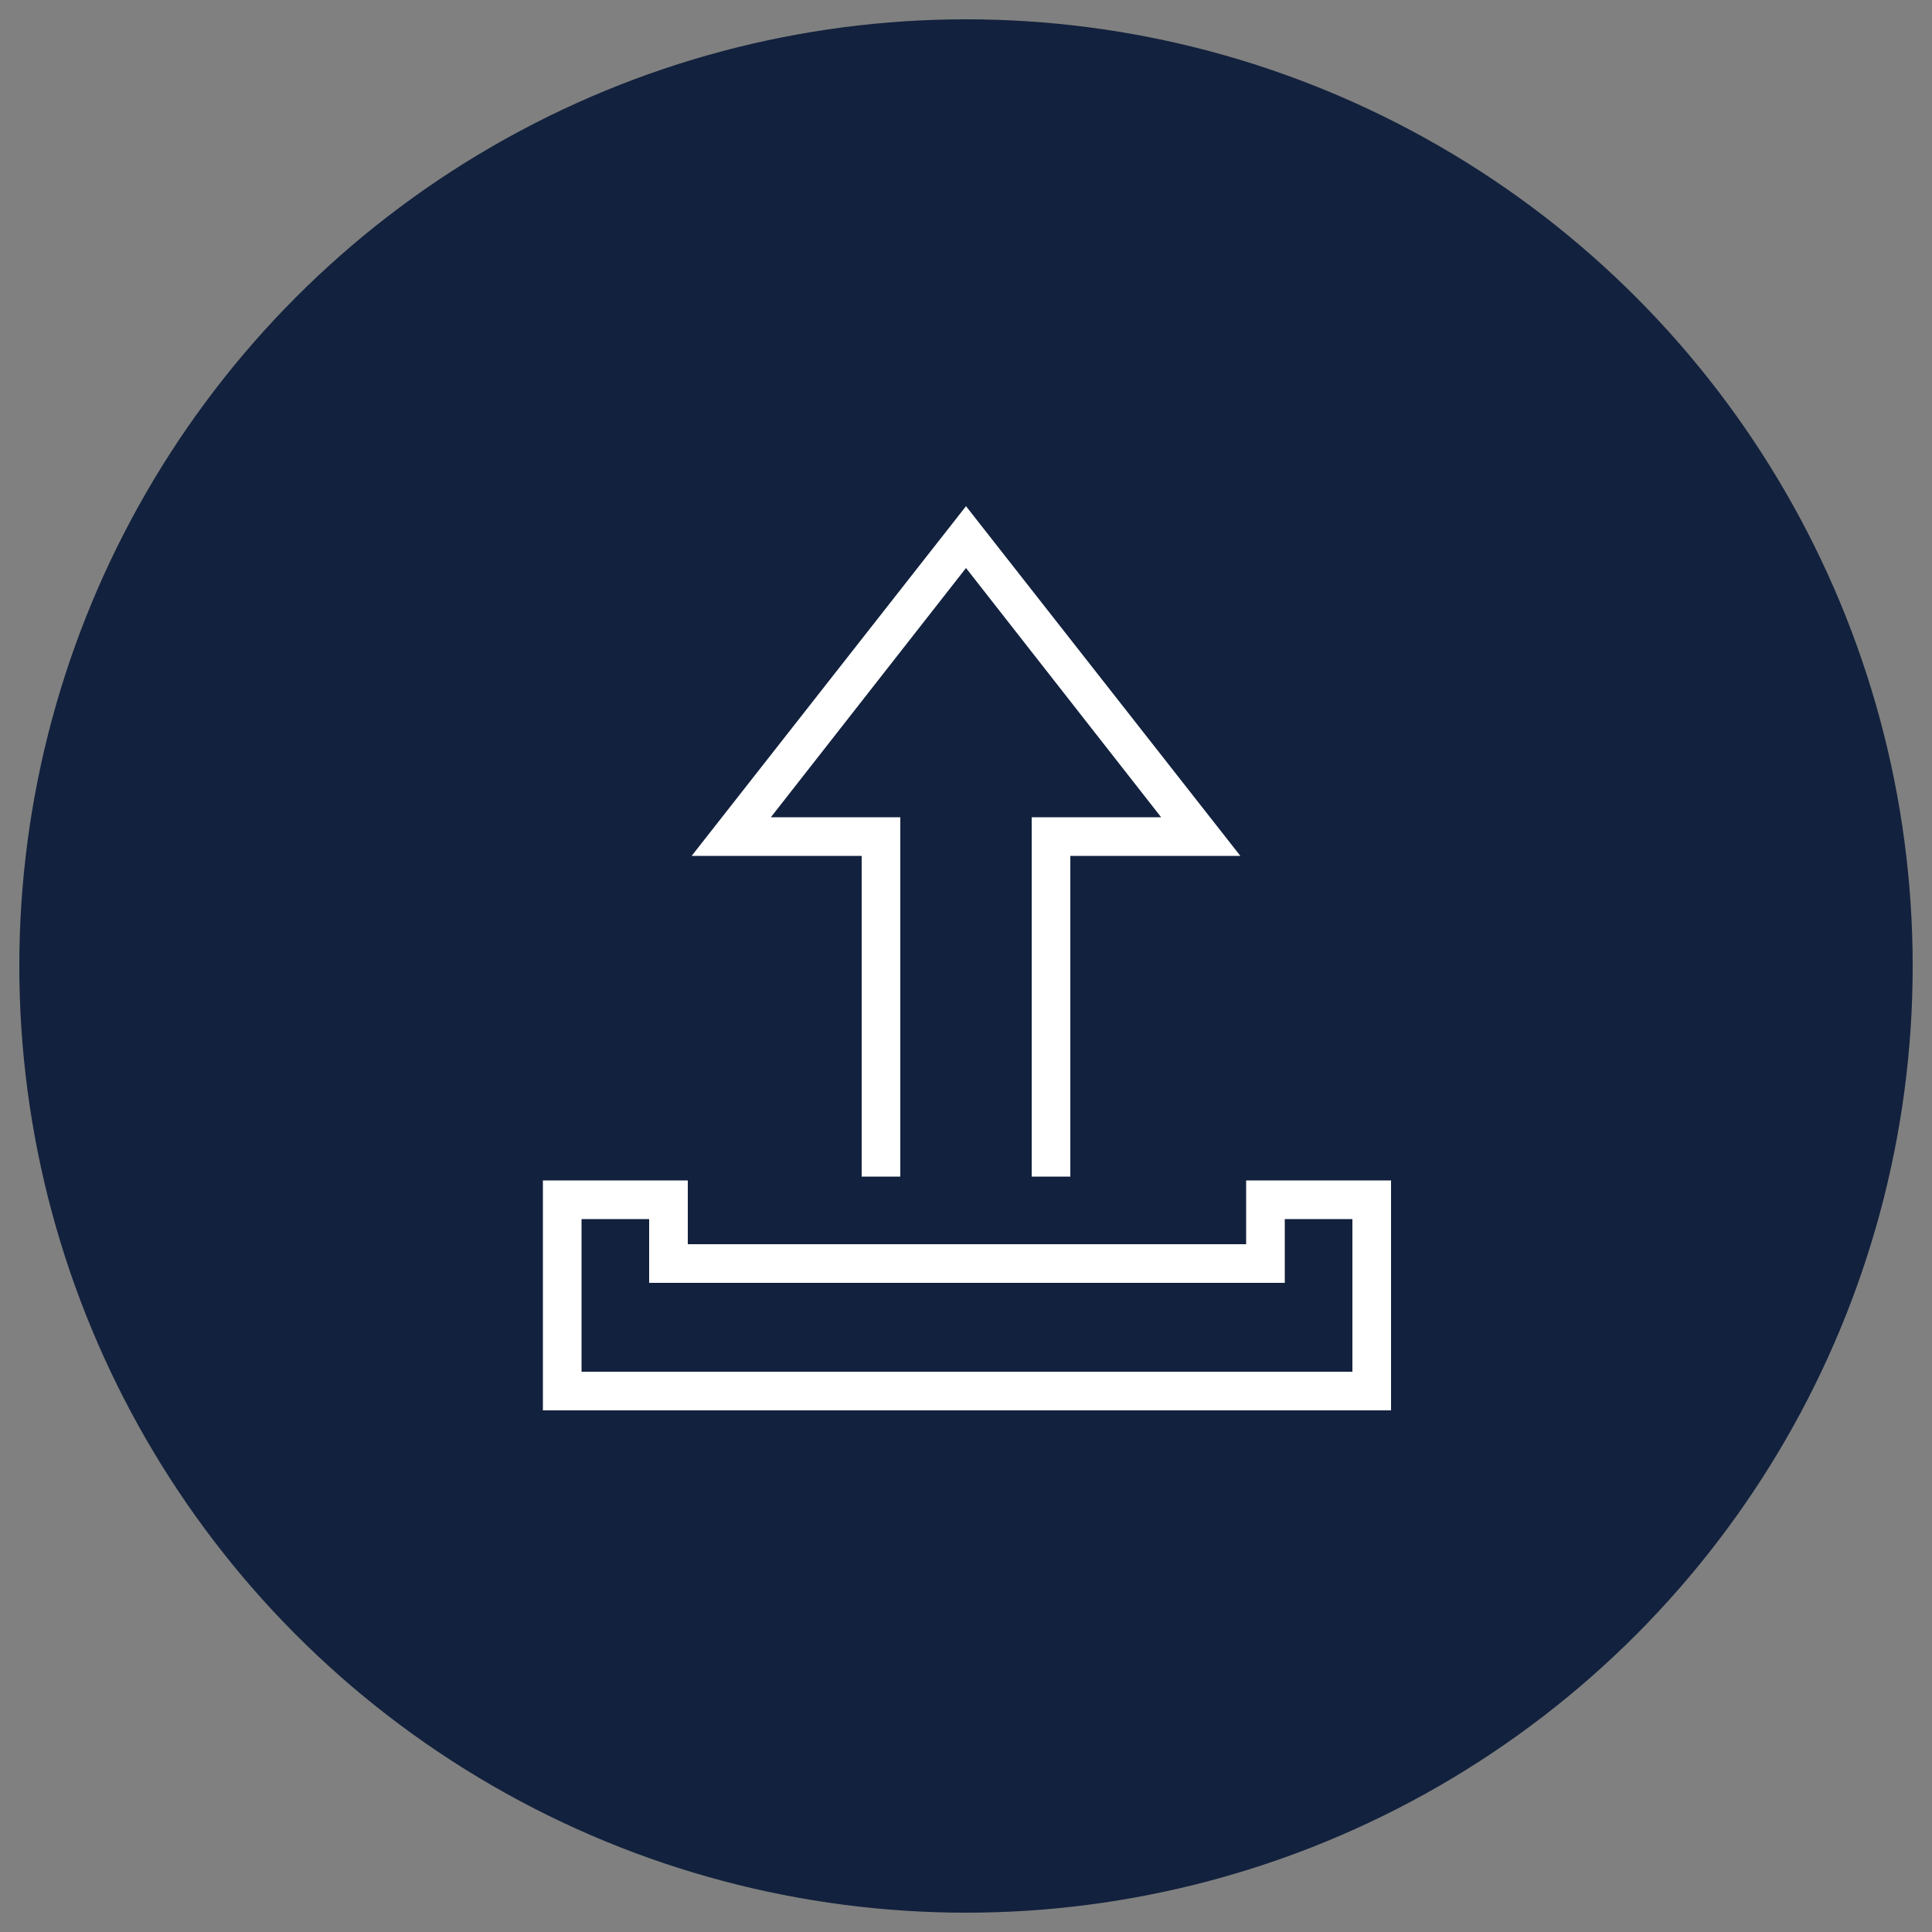
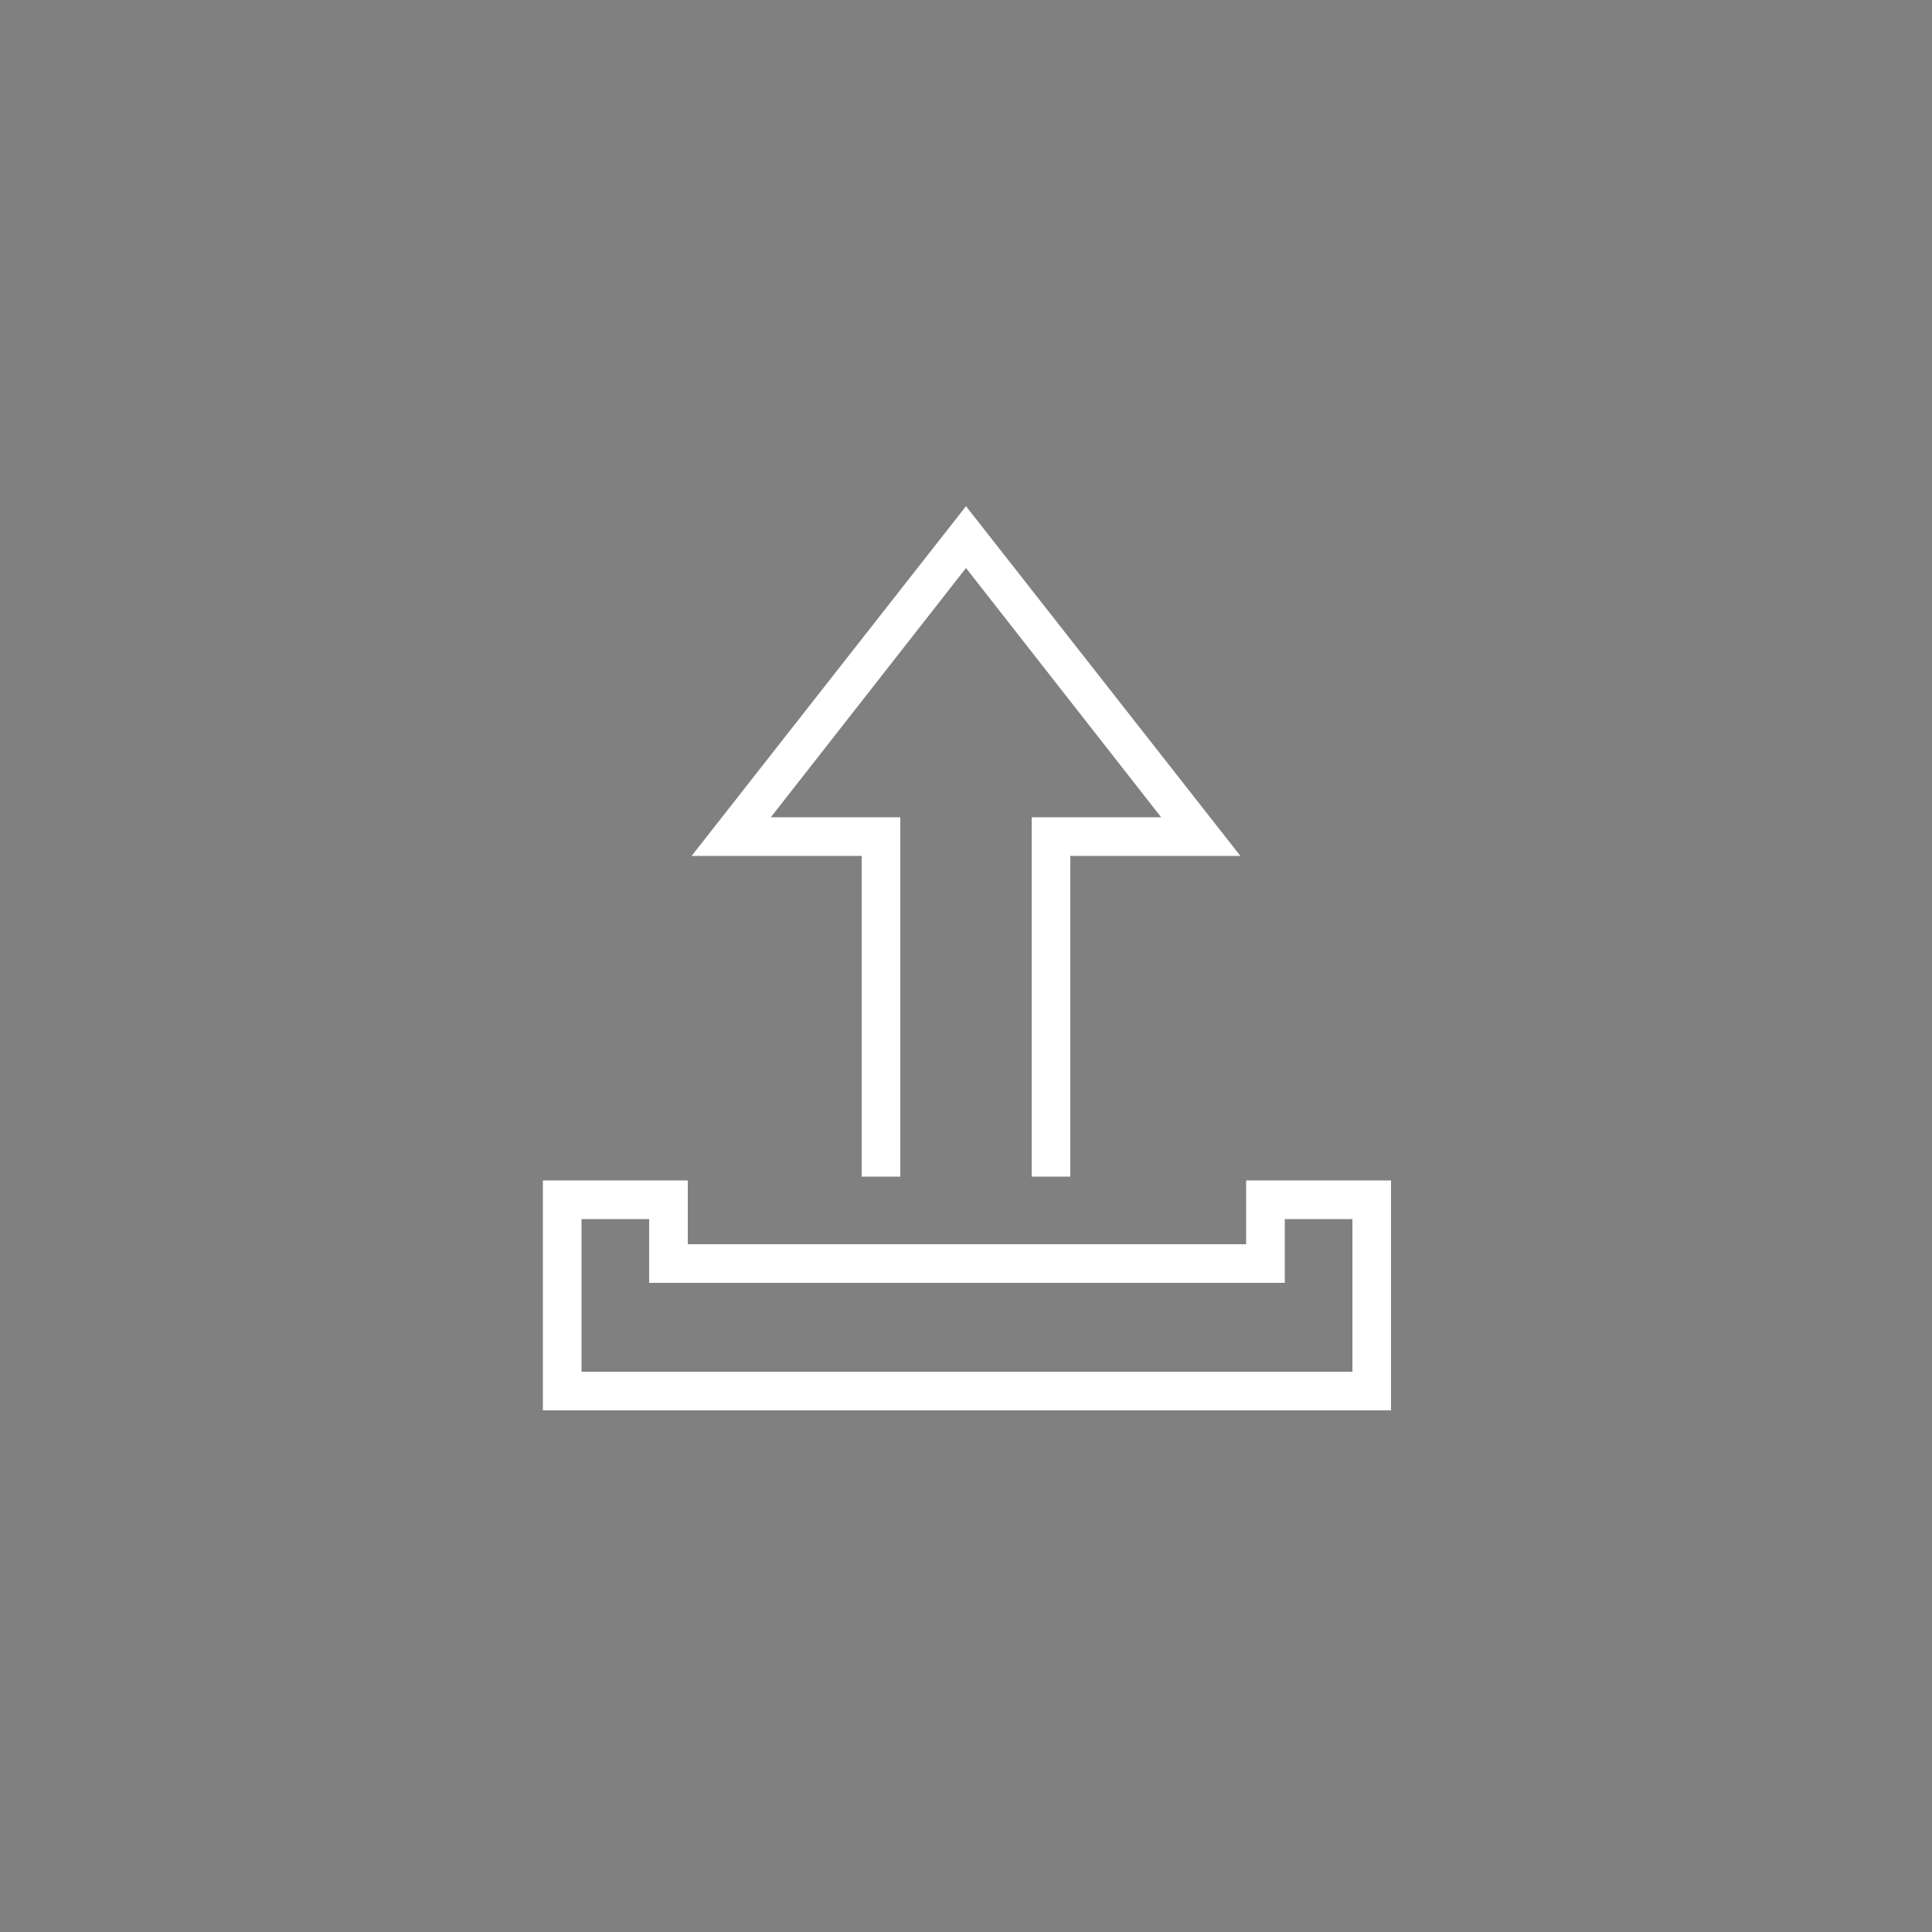
<svg xmlns="http://www.w3.org/2000/svg" version="1.1" x="0px" y="0px" viewBox="0 0 100 100" style="enable-background:new 0 0 100 100;" xml:space="preserve">
  <rect x="0" y="0" width="100" height="100" fill="#808080" stroke="none" />
  <style type="text/css">
	.st0{fill:#12213D;}
	.st1{fill:#FFFFFF;}
</style>
  <g id="Layer_1">
    <g>
-       <circle class="st0" cx="50" cy="50" r="49" />
-     </g>
+       </g>
  </g>
  <g id="Layer_3">
</g>
  <g id="Layer_2">
    <g>
      <polygon class="st1" points="55.4,60.9 53.4,60.9 53.4,42.3 60.1,42.3 50,29.4 39.9,42.3 46.6,42.3 46.6,60.9 44.6,60.9     44.6,44.3 35.8,44.3 50,26.2 64.2,44.3 55.4,44.3   " />
      <path class="st1" d="M72,73H28.1V61.1h7.5v3.3h28.9v-3.3H72V73z M30.1,71H70v-7.9h-3.5v3.3H33.6v-3.3h-3.5L30.1,71z" />
    </g>
  </g>
</svg>